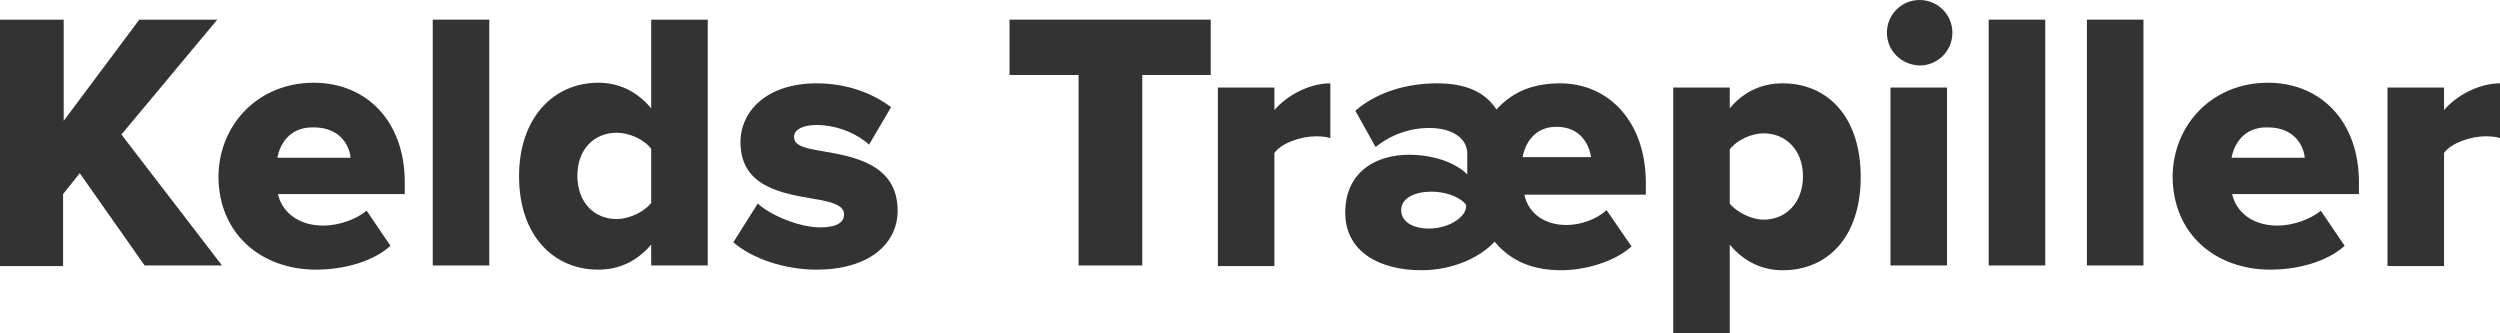
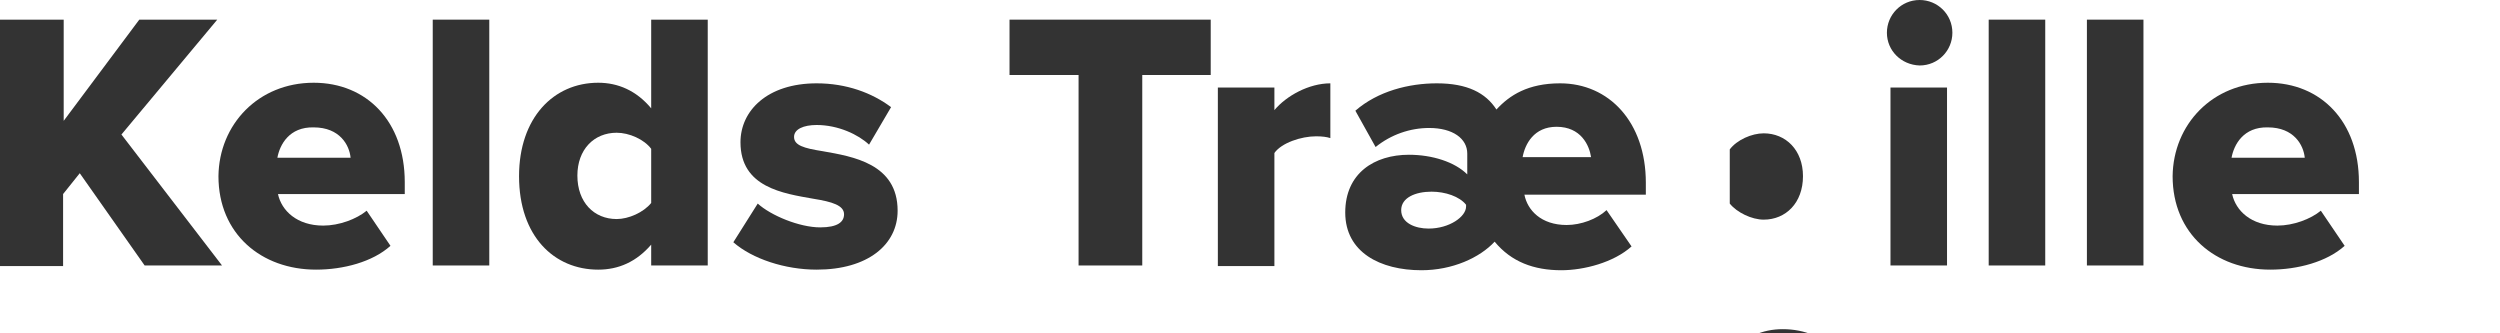
<svg xmlns="http://www.w3.org/2000/svg" version="1.1" id="Layer_1" x="0px" y="0px" viewBox="0 0 420 56" style="enable-background:new 0 0 420 56;" xml:space="preserve">
  <style type="text/css"> .st0{fill:#333333;} </style>
  <g>
    <path class="st0" d="M13.4,29.1l-2.8,3.5v12.1H0V3.3h10.7v17l12.7-17h13.1L20.4,22.6l16.9,22H24.3L13.4,29.1z" />
    <path class="st0" d="M52.7,13.9c8.9,0,15.3,6.5,15.3,16.7v2H46.7c0.6,2.8,3.2,5.3,7.6,5.3c2.7,0,5.6-1.1,7.3-2.5l4,5.9 c-3,2.7-7.9,4-12.5,4c-9.2,0-16.4-6-16.4-15.7C36.8,20.9,43.4,13.9,52.7,13.9z M46.6,26.5h12.3c-0.2-2.1-1.8-5.1-6.2-5.1 C48.6,21.3,47,24.3,46.6,26.5z" />
    <path class="st0" d="M72.7,3.3h9.5v41.3h-9.5V3.3z" />
    <path class="st0" d="M109.4,41.1c-2.5,2.9-5.5,4.2-8.9,4.2c-7.4,0-13.3-5.6-13.3-15.7c0-9.8,5.8-15.7,13.3-15.7 c3.3,0,6.4,1.3,8.9,4.3V3.3h9.5v41.3h-9.5V41.1z M109.4,25c-1.2-1.6-3.7-2.7-5.8-2.7c-3.8,0-6.6,2.8-6.6,7.2c0,4.5,2.8,7.3,6.6,7.3 c2,0,4.5-1.1,5.8-2.7V25z" />
    <path class="st0" d="M127.3,34.2c2.2,2,7,4,10.5,4c2.9,0,4-0.9,4-2.2c0-1.5-2-2.1-5.1-2.6c-5.1-0.9-12.3-1.9-12.3-9.5 c0-5.3,4.5-9.9,12.8-9.9c5,0,9.3,1.6,12.5,4l-3.7,6.3c-1.8-1.7-5.2-3.3-8.8-3.3c-2.2,0-3.8,0.7-3.8,2c0,1.4,1.6,1.9,4.8,2.4 c5.1,0.9,12.6,2.1,12.6,10c0,5.7-5,9.9-13.6,9.9c-5.3,0-10.8-1.8-14-4.6L127.3,34.2z" />
    <path class="st0" d="M181.2,12.6h-11.6V3.3h33.8v9.3h-11.5v32h-10.7V12.6z" />
    <path class="st0" d="M204.6,14.7h9.5v3.8c2-2.4,5.8-4.5,9.4-4.5v9.2c-0.6-0.2-1.4-0.3-2.4-0.3c-2.5,0-5.8,1.1-7,2.8v19h-9.5V14.7z" />
    <path class="st0" d="M263.2,37.8c2.4,0,5.1-1,6.7-2.5l4.2,6.1c-3,2.7-8,4-11.8,4c-4.6,0-8.4-1.4-11.2-4.8 c-2.5,2.7-7.1,4.8-12.3,4.8c-6.9,0-12.8-3-12.8-9.7c0-6.6,4.9-9.7,10.7-9.7c3.9,0,7.7,1.2,9.8,3.3v-3.5c0-2.5-2.4-4.3-6.4-4.3 c-3.2,0-6.4,1.1-9,3.2l-3.4-6.1c3.8-3.3,9-4.6,13.7-4.6c5.1,0,8.2,1.6,10,4.4c2.2-2.4,5.3-4.4,10.7-4.4c8.2,0,14.4,6.5,14.4,16.7v2 h-20.4C256.6,35.3,258.9,37.8,263.2,37.8z M240.5,32.2c-2.7,0-5.1,1-5.1,3.1c0,2.2,2.4,3.1,4.6,3.1c3.5,0,6.3-2,6.3-3.7v-0.3 C245.2,33,242.8,32.2,240.5,32.2z M261.5,21.3c-3.8,0-5.3,2.9-5.7,5.1h11.5C267,24.4,265.6,21.3,261.5,21.3z" />
-     <path class="st0" d="M281.1,56V14.7h9.5v3.5c2.4-2.9,5.5-4.2,8.9-4.2c7.5,0,13.1,5.6,13.1,15.7c0,10.2-5.6,15.7-13.1,15.7 c-3.3,0-6.4-1.3-8.9-4.3V56H281.1z M296.3,22.4c-2,0-4.5,1.1-5.7,2.7v9.1c1.2,1.5,3.7,2.7,5.7,2.7c3.7,0,6.6-2.8,6.6-7.3 C302.9,25.2,300,22.4,296.3,22.4z" />
+     <path class="st0" d="M281.1,56h9.5v3.5c2.4-2.9,5.5-4.2,8.9-4.2c7.5,0,13.1,5.6,13.1,15.7c0,10.2-5.6,15.7-13.1,15.7 c-3.3,0-6.4-1.3-8.9-4.3V56H281.1z M296.3,22.4c-2,0-4.5,1.1-5.7,2.7v9.1c1.2,1.5,3.7,2.7,5.7,2.7c3.7,0,6.6-2.8,6.6-7.3 C302.9,25.2,300,22.4,296.3,22.4z" />
    <path class="st0" d="M317,5.5c0-3,2.4-5.5,5.5-5.5c3,0,5.5,2.4,5.5,5.5c0,3-2.4,5.5-5.5,5.5C319.4,10.9,317,8.5,317,5.5z M317.6,14.7h9.5v29.9h-9.5V14.7z" />
    <path class="st0" d="M334.1,3.3h9.5v41.3h-9.5V3.3z" />
    <path class="st0" d="M350.6,3.3h9.5v41.3h-9.5V3.3z" />
    <path class="st0" d="M381,13.9c8.9,0,15.3,6.5,15.3,16.7v2H375c0.6,2.8,3.2,5.3,7.6,5.3c2.7,0,5.6-1.1,7.3-2.5l4,5.9 c-3,2.7-7.9,4-12.5,4c-9.2,0-16.4-6-16.4-15.7C365.1,20.9,371.7,13.9,381,13.9z M374.9,26.5h12.3c-0.2-2.1-1.8-5.1-6.2-5.1 C376.9,21.3,375.3,24.3,374.9,26.5z" />
-     <path class="st0" d="M401.1,14.7h9.5v3.8c2-2.4,5.8-4.5,9.4-4.5v9.2c-0.6-0.2-1.4-0.3-2.4-0.3c-2.5,0-5.8,1.1-7,2.8v19h-9.5V14.7z" />
  </g>
</svg>